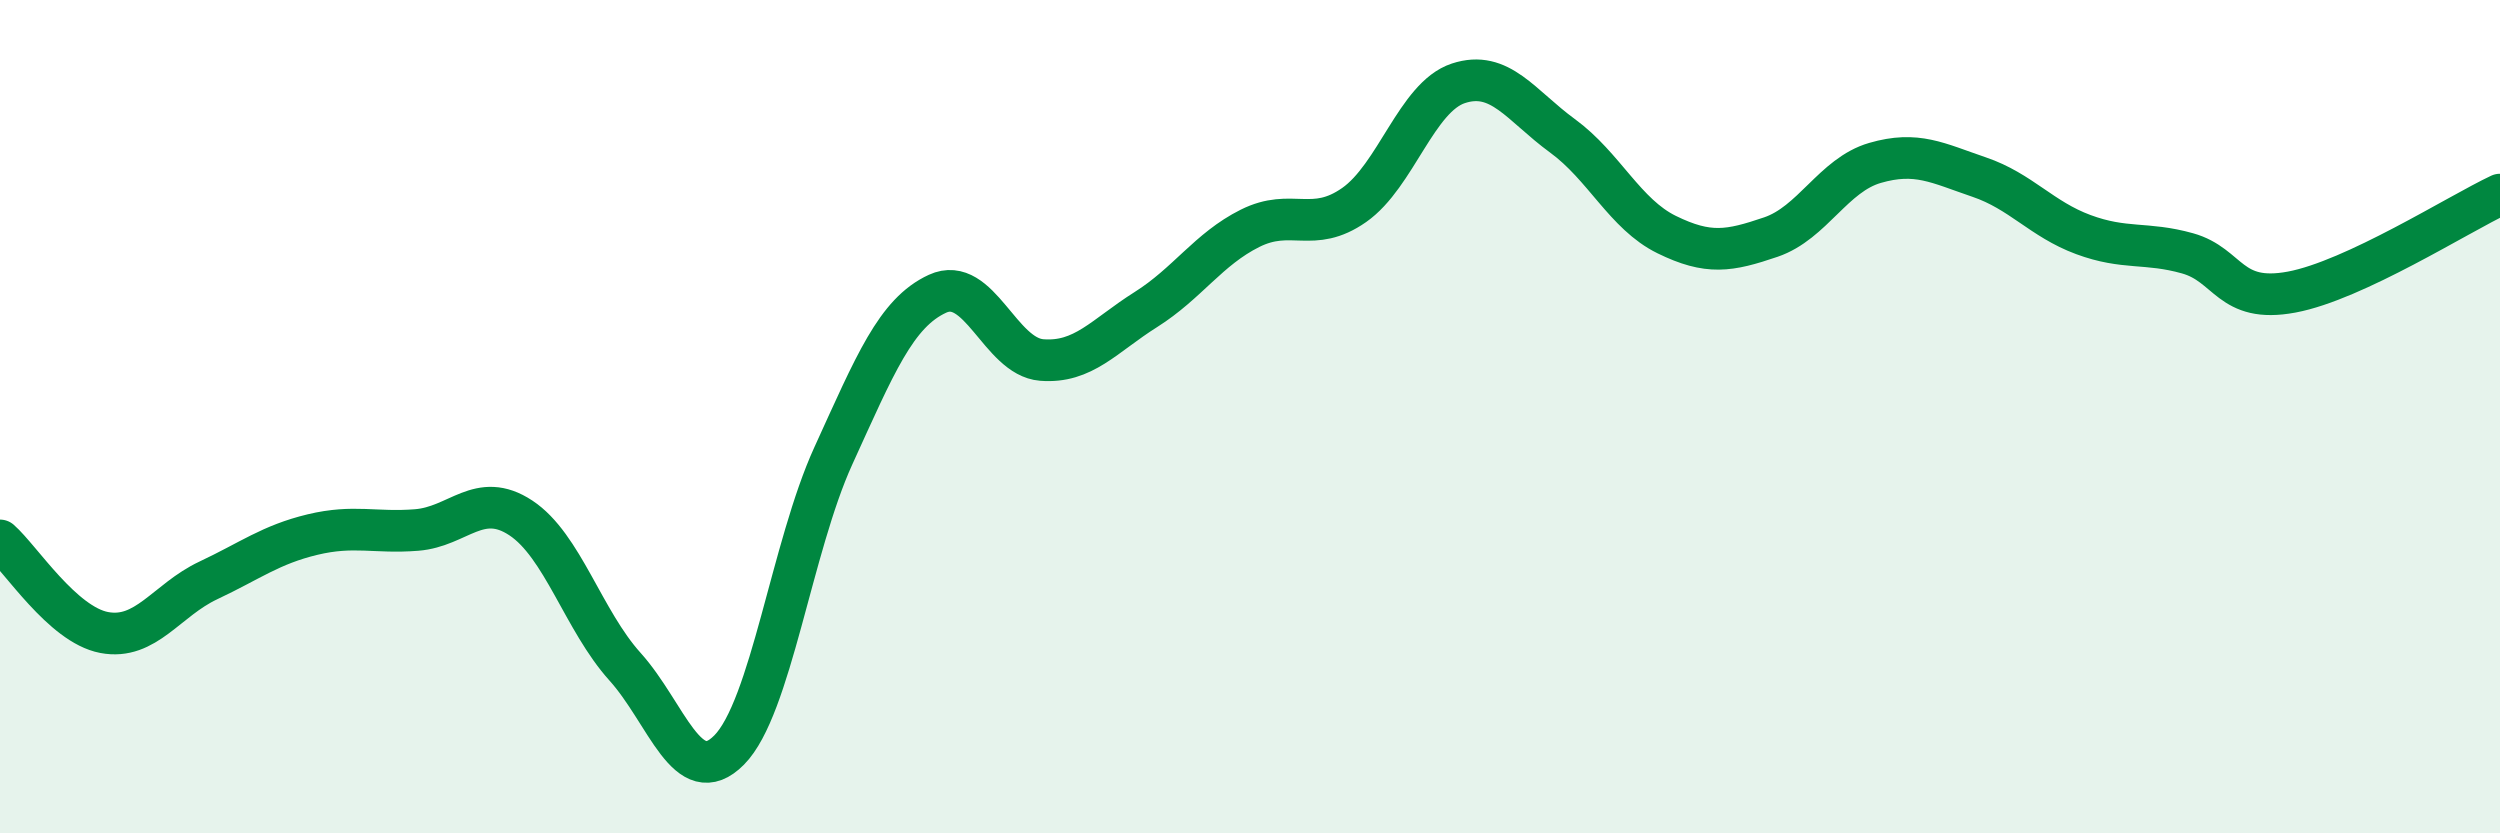
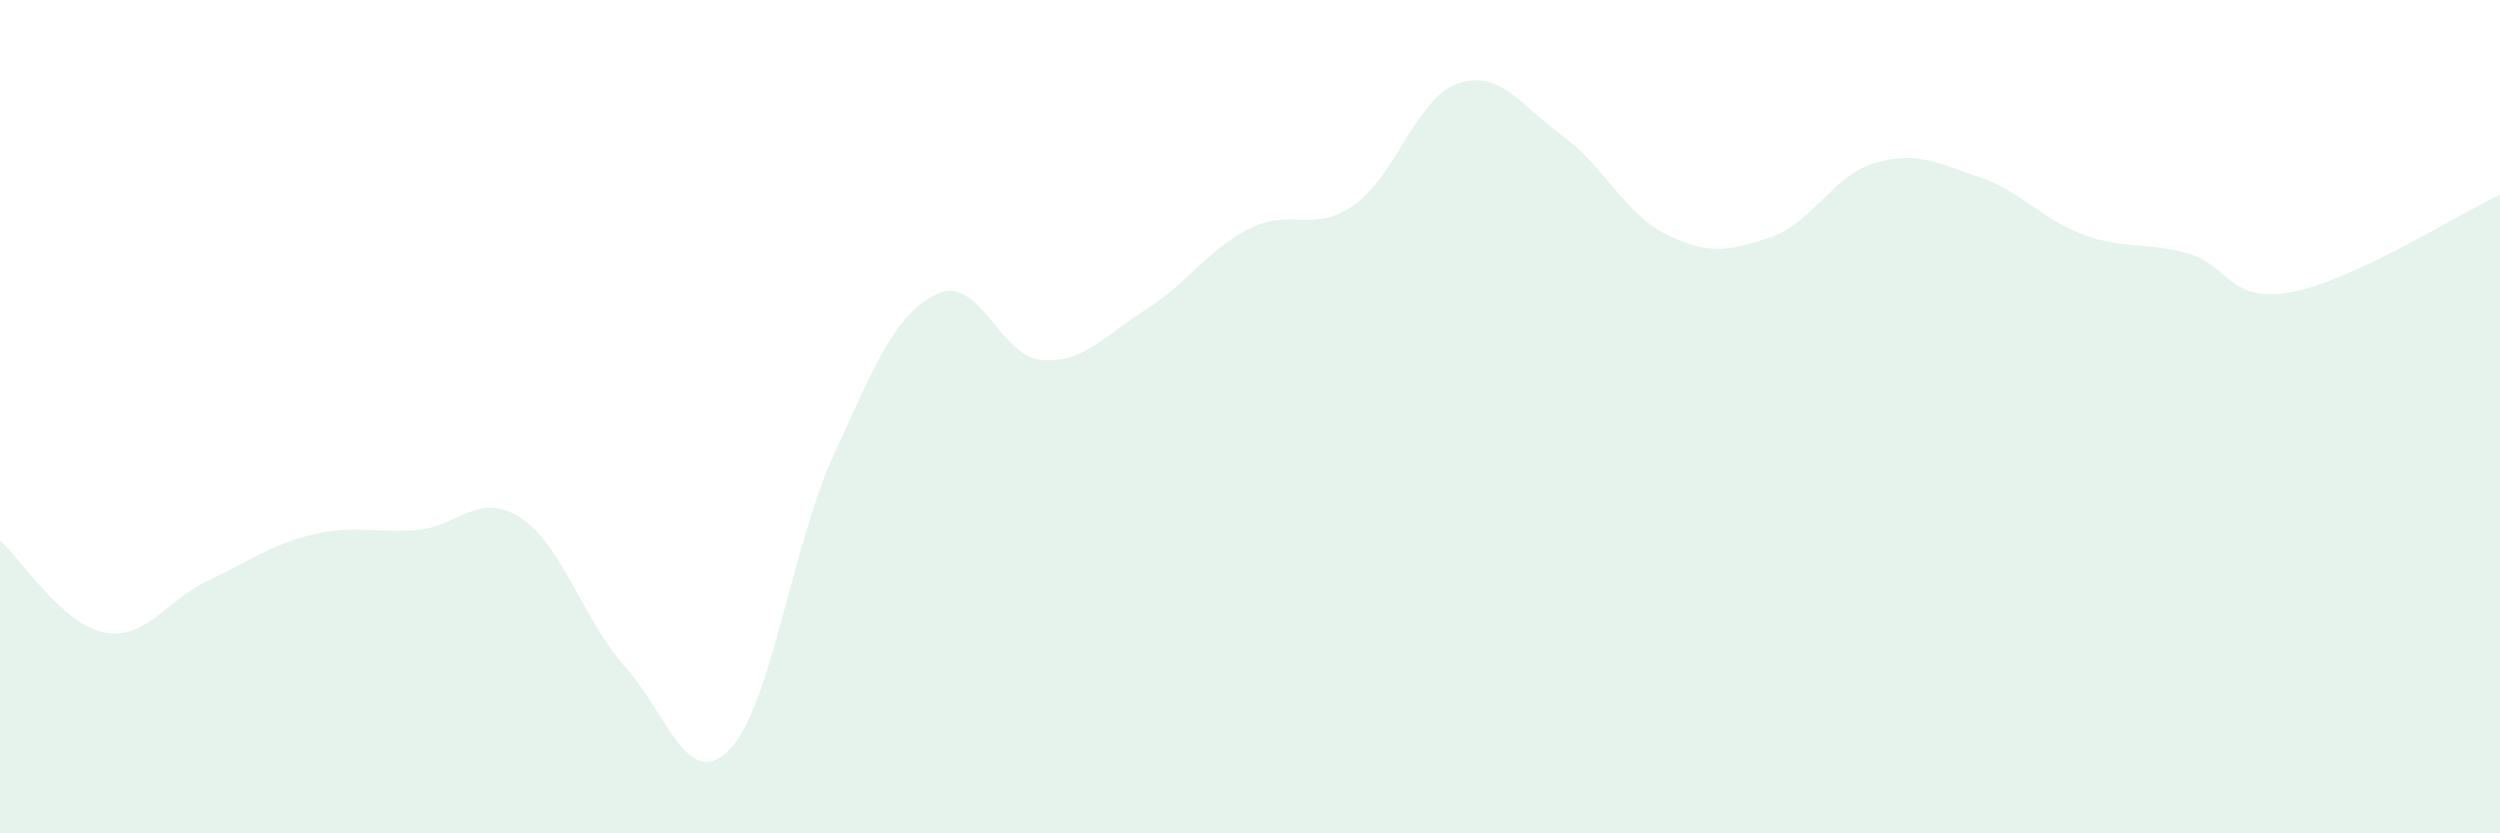
<svg xmlns="http://www.w3.org/2000/svg" width="60" height="20" viewBox="0 0 60 20">
  <path d="M 0,12.97 C 0.5,13.41 1.5,14.99 2.5,15.18 C 3.5,15.37 4,14.4 5,13.93 C 6,13.46 6.5,13.07 7.5,12.83 C 8.5,12.59 9,12.8 10,12.72 C 11,12.64 11.5,11.77 12.5,12.43 C 13.5,13.09 14,14.89 15,16 C 16,17.11 16.5,19.01 17.5,18 C 18.5,16.99 19,13.13 20,10.94 C 21,8.75 21.5,7.51 22.5,7.05 C 23.5,6.59 24,8.56 25,8.64 C 26,8.72 26.5,8.06 27.5,7.43 C 28.5,6.8 29,5.98 30,5.48 C 31,4.98 31.5,5.62 32.5,4.92 C 33.5,4.22 34,2.33 35,2 C 36,1.67 36.5,2.53 37.5,3.26 C 38.5,3.99 39,5.14 40,5.63 C 41,6.12 41.5,6.03 42.5,5.69 C 43.5,5.35 44,4.2 45,3.91 C 46,3.62 46.5,3.91 47.5,4.25 C 48.5,4.59 49,5.26 50,5.63 C 51,6 51.5,5.8 52.5,6.08 C 53.5,6.36 53.5,7.29 55,7.01 C 56.5,6.73 59,5.14 60,4.67L60 20L0 20Z" fill="#008740" opacity="0.1" stroke-linecap="round" stroke-linejoin="round" />
-   <path d="M 0,12.97 C 0.5,13.41 1.5,14.99 2.5,15.18 C 3.5,15.37 4,14.4 5,13.93 C 6,13.46 6.5,13.07 7.5,12.83 C 8.5,12.59 9,12.8 10,12.72 C 11,12.64 11.5,11.77 12.5,12.43 C 13.5,13.09 14,14.89 15,16 C 16,17.11 16.5,19.01 17.5,18 C 18.5,16.99 19,13.13 20,10.94 C 21,8.75 21.5,7.51 22.5,7.05 C 23.5,6.59 24,8.56 25,8.64 C 26,8.72 26.5,8.06 27.5,7.43 C 28.5,6.8 29,5.98 30,5.48 C 31,4.98 31.5,5.62 32.5,4.92 C 33.5,4.22 34,2.33 35,2 C 36,1.67 36.5,2.53 37.5,3.26 C 38.5,3.99 39,5.14 40,5.63 C 41,6.12 41.5,6.03 42.5,5.69 C 43.5,5.35 44,4.2 45,3.91 C 46,3.62 46.5,3.91 47.5,4.25 C 48.5,4.59 49,5.26 50,5.63 C 51,6 51.5,5.8 52.5,6.08 C 53.5,6.36 53.5,7.29 55,7.01 C 56.5,6.73 59,5.14 60,4.67" stroke="#008740" stroke-width="1" fill="none" stroke-linecap="round" stroke-linejoin="round" />
</svg>